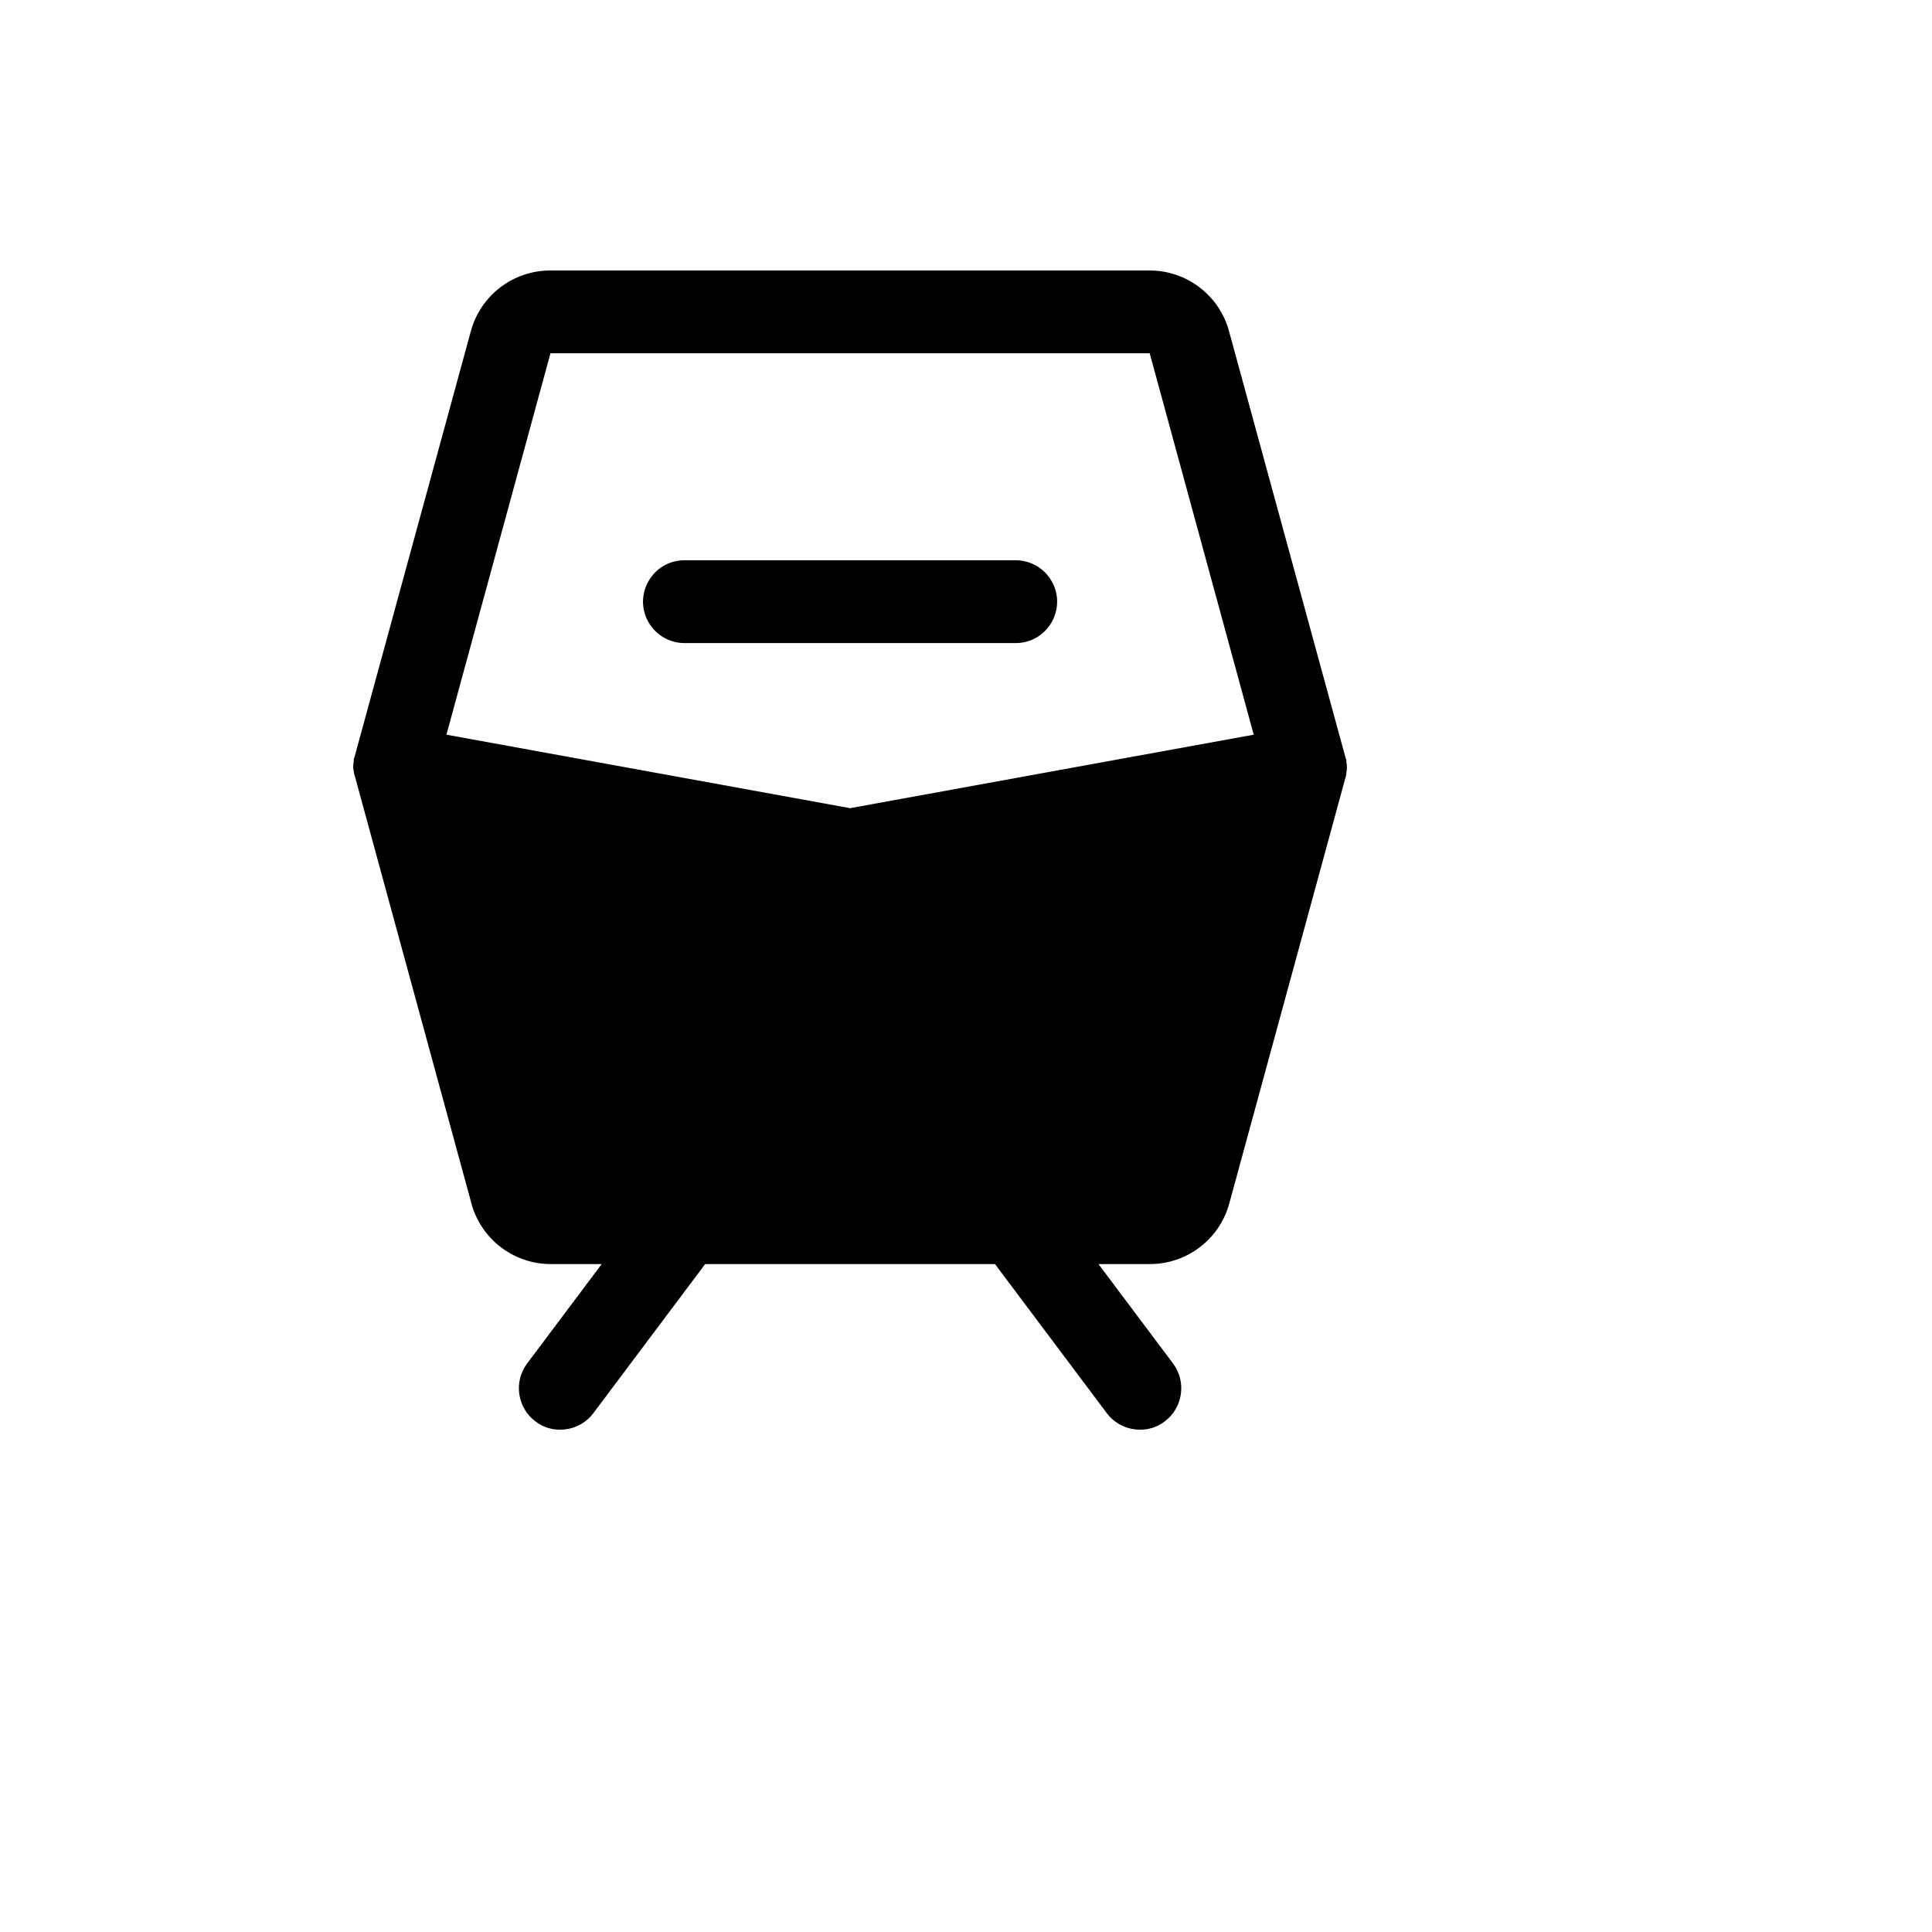
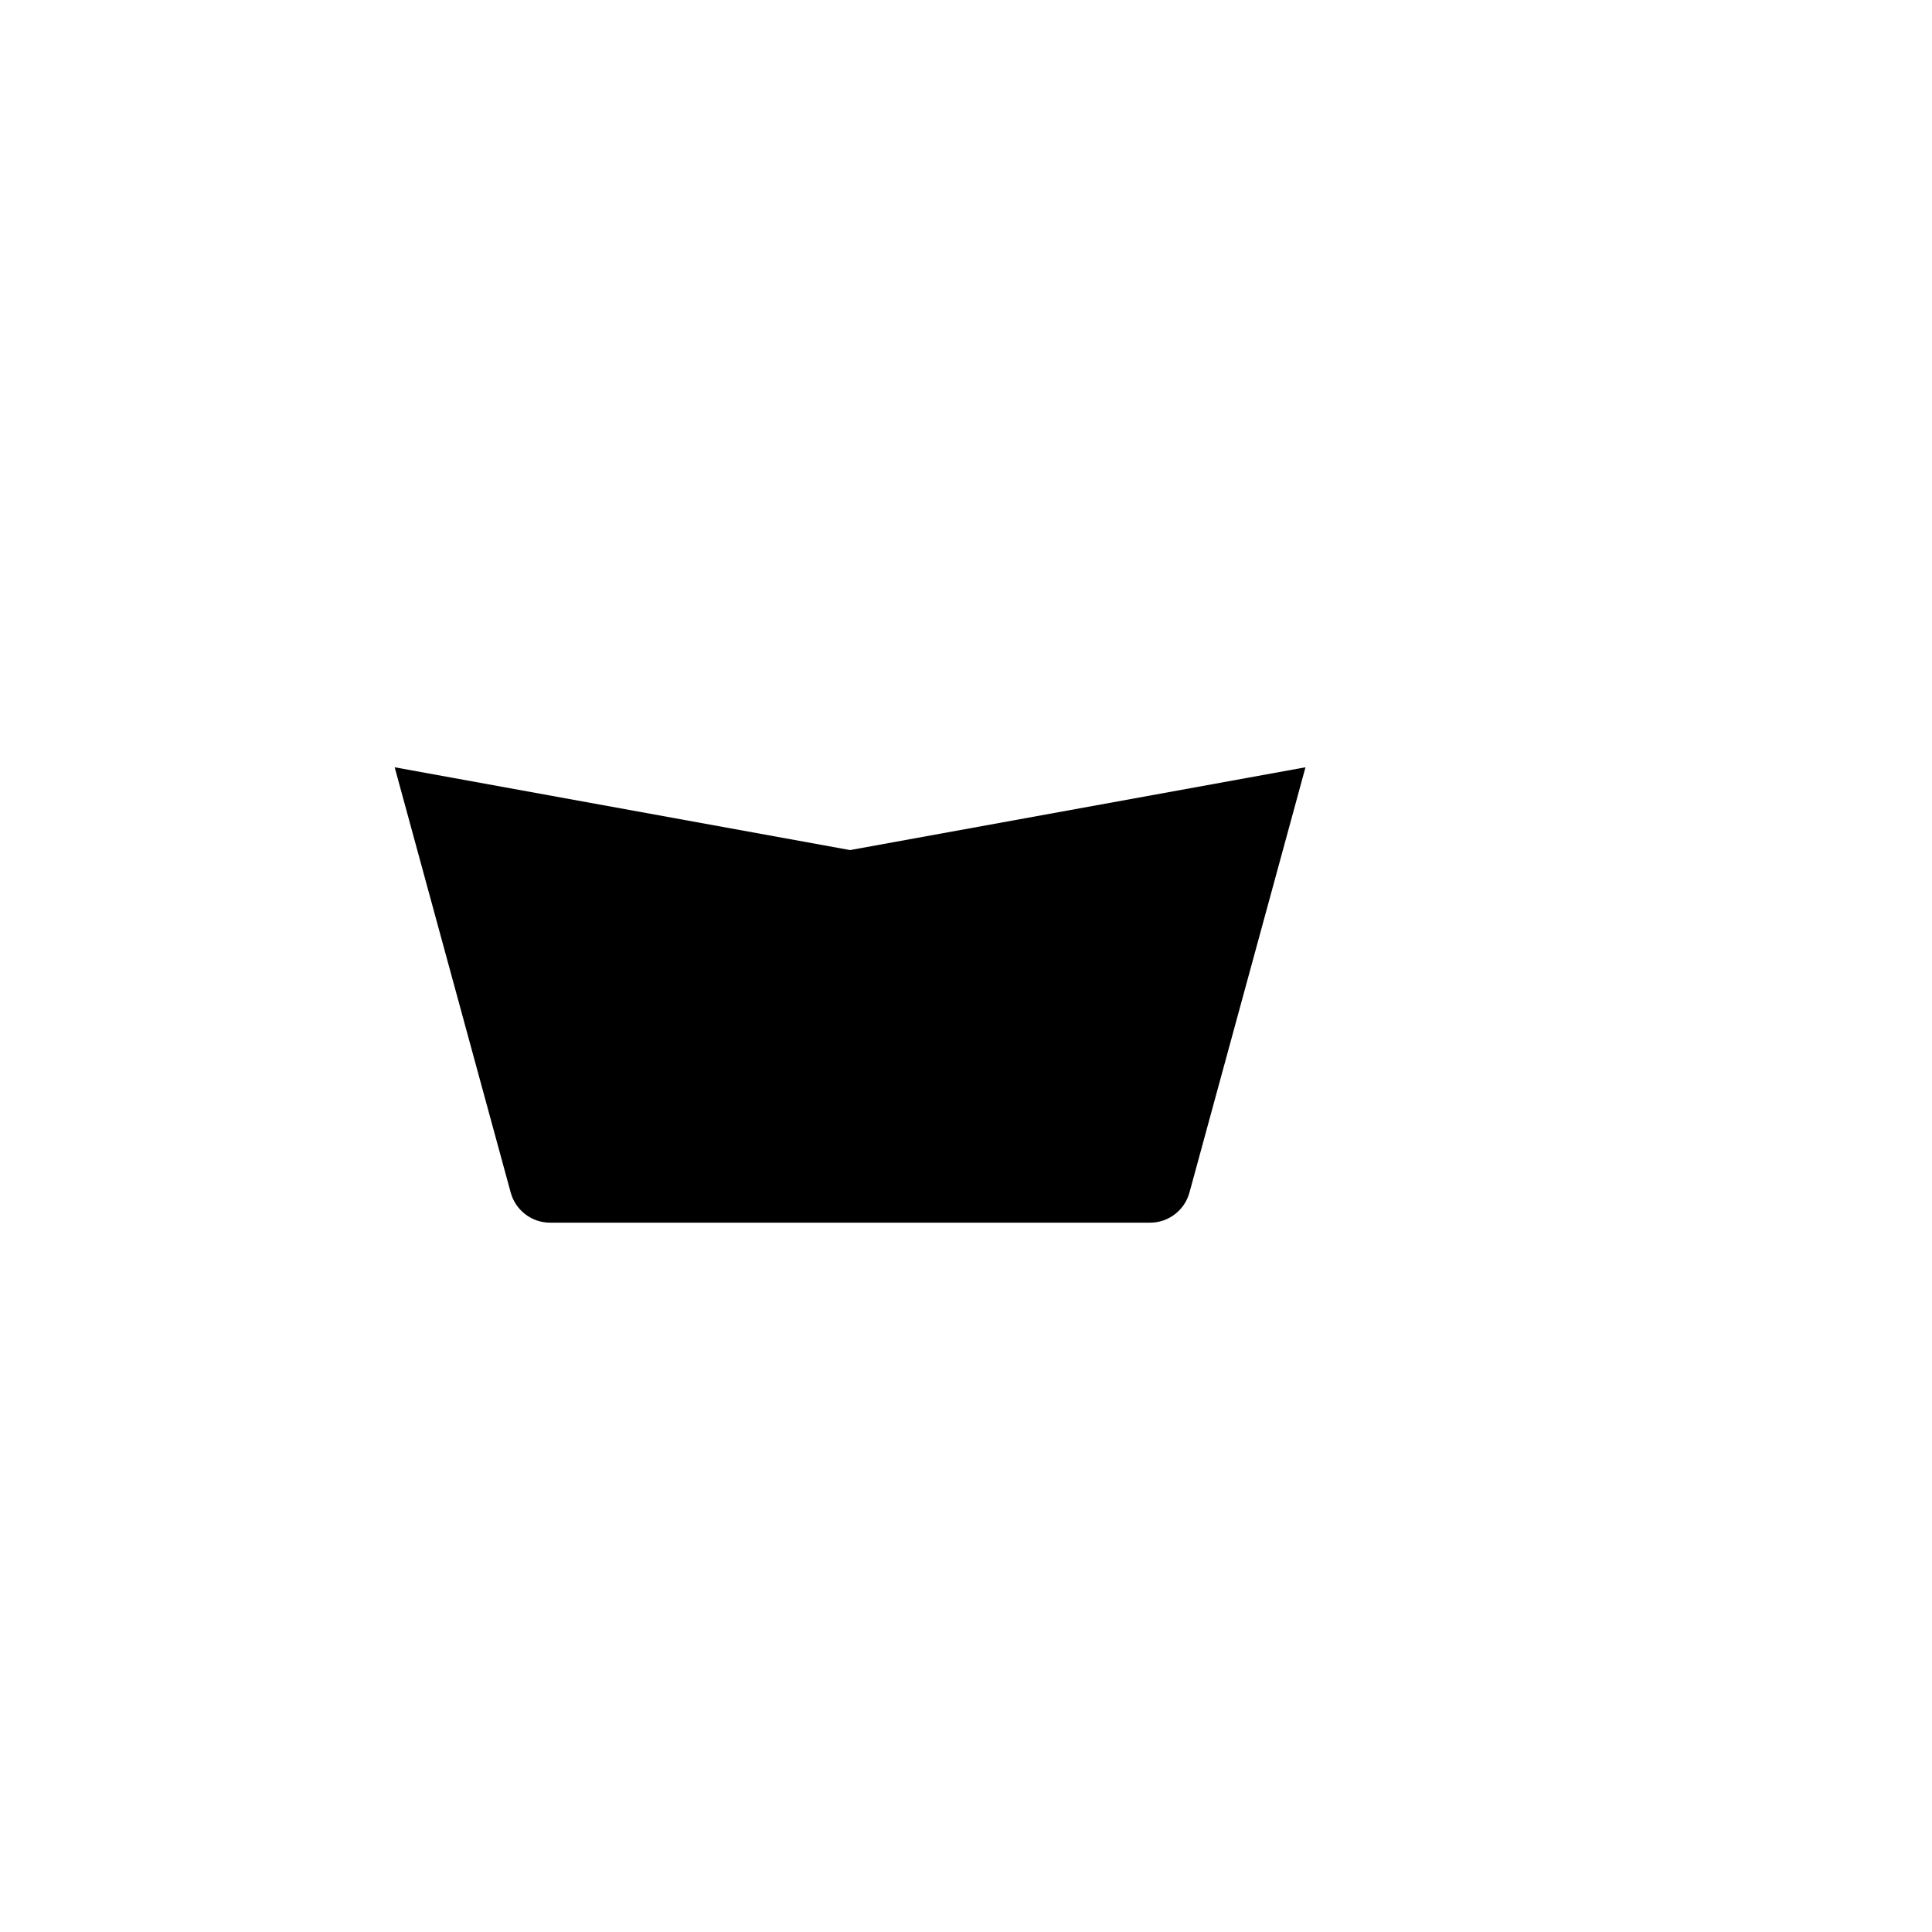
<svg xmlns="http://www.w3.org/2000/svg" version="1.1" width="100%" height="100%" id="svgWorkerArea" viewBox="-25 -25 625 625" style="background: white;">
  <defs id="defsdoc">
    <pattern id="patternBool" x="0" y="0" width="10" height="10" patternUnits="userSpaceOnUse" patternTransform="rotate(35)">
      <circle cx="5" cy="5" r="4" style="stroke: none;fill: #ff000070;" />
    </pattern>
  </defs>
  <g id="fileImp-440793835" class="cosito">
    <path id="pathImp-154463246" class="grouped" d="M102.679 223.214C102.679 223.214 250 250 250 250 250 250 397.321 223.214 397.321 223.214 397.321 223.214 359.821 360.658 359.821 360.658 358.289 366.511 352.981 370.579 346.93 370.535 346.93 370.535 153.07 370.535 153.07 370.535 147.019 370.579 141.71 366.511 140.179 360.658 140.179 360.658 102.679 223.214 102.679 223.214" />
-     <path id="pathImp-749407381" class="grouped" d="M410.546 224.888C410.683 224.398 410.74 223.889 410.714 223.381 410.714 223.381 410.714 223.046 410.714 223.047 410.741 222.593 410.684 222.139 410.546 221.707 410.546 221.707 410.546 220.87 410.546 220.87 410.379 220.535 410.379 220.2 410.212 219.866 410.212 219.866 410.212 219.866 410.212 219.866 410.212 219.866 372.712 82.589 372.712 82.589 369.725 70.784 359.108 62.511 346.93 62.5 346.93 62.5 153.07 62.5 153.07 62.5 140.989 62.471 130.404 70.582 127.288 82.254 127.288 82.254 89.788 219.531 89.788 219.531 89.788 219.531 89.788 219.531 89.788 219.531 89.621 219.866 89.621 220.2 89.454 220.535 89.454 220.535 89.454 221.372 89.454 221.372 89.316 221.805 89.259 222.259 89.286 222.712 89.286 222.712 89.286 223.046 89.286 223.047 89.26 223.554 89.317 224.063 89.454 224.553 89.454 224.553 89.454 224.553 89.454 224.553 89.484 225.07 89.597 225.579 89.788 226.06 89.788 226.06 89.788 226.06 89.788 226.06 89.788 226.06 127.288 363.504 127.288 363.504 130.145 375.442 140.794 383.879 153.07 383.928 153.07 383.928 169.643 383.928 169.643 383.928 169.643 383.928 145.536 416.07 145.536 416.07 141.098 421.988 142.297 430.382 148.215 434.82 150.515 436.593 153.346 437.537 156.25 437.499 160.466 437.499 164.435 435.514 166.964 432.142 166.964 432.142 203.125 383.928 203.125 383.928 203.125 383.928 296.875 383.928 296.875 383.928 296.875 383.928 333.036 432.142 333.036 432.142 335.565 435.514 339.534 437.499 343.75 437.499 346.653 437.537 349.485 436.593 351.785 434.82 357.703 430.382 358.902 421.988 354.464 416.07 354.464 416.07 330.357 383.928 330.357 383.928 330.357 383.928 346.93 383.928 346.93 383.928 359.011 383.956 369.596 375.846 372.712 364.173 372.712 364.173 410.212 226.73 410.212 226.73 410.212 226.73 410.212 226.73 410.212 226.73 410.403 226.248 410.516 225.74 410.546 225.223 410.546 225.223 410.546 224.888 410.546 224.888M153.07 89.286C153.07 89.286 346.93 89.286 346.93 89.286 346.93 89.286 380.58 212.667 380.58 212.667 380.58 212.667 250 236.439 250 236.439 250 236.439 119.42 212.667 119.42 212.667 119.42 212.667 153.07 89.286 153.07 89.286M121.261 240.122C121.261 240.122 236.607 261.216 236.607 261.216 236.607 261.216 236.607 357.142 236.607 357.142 236.607 357.142 153.07 357.142 153.07 357.142 153.07 357.142 121.261 240.122 121.261 240.122M346.93 357.142C346.93 357.142 263.393 357.142 263.393 357.142 263.393 357.142 263.393 261.216 263.393 261.216 263.393 261.216 378.738 240.122 378.738 240.122 378.738 240.122 346.93 357.142 346.93 357.142" />
-     <path id="pathImp-499507773" class="grouped" d="M196.429 183.035C196.429 183.035 303.571 183.035 303.571 183.035 313.881 183.035 320.325 171.875 315.17 162.946 312.777 158.802 308.356 156.25 303.571 156.25 303.571 156.25 196.429 156.25 196.429 156.25 186.119 156.25 179.675 167.411 184.83 176.339 187.223 180.483 191.644 183.035 196.429 183.035 196.429 183.035 196.429 183.035 196.429 183.035" />
  </g>
</svg>